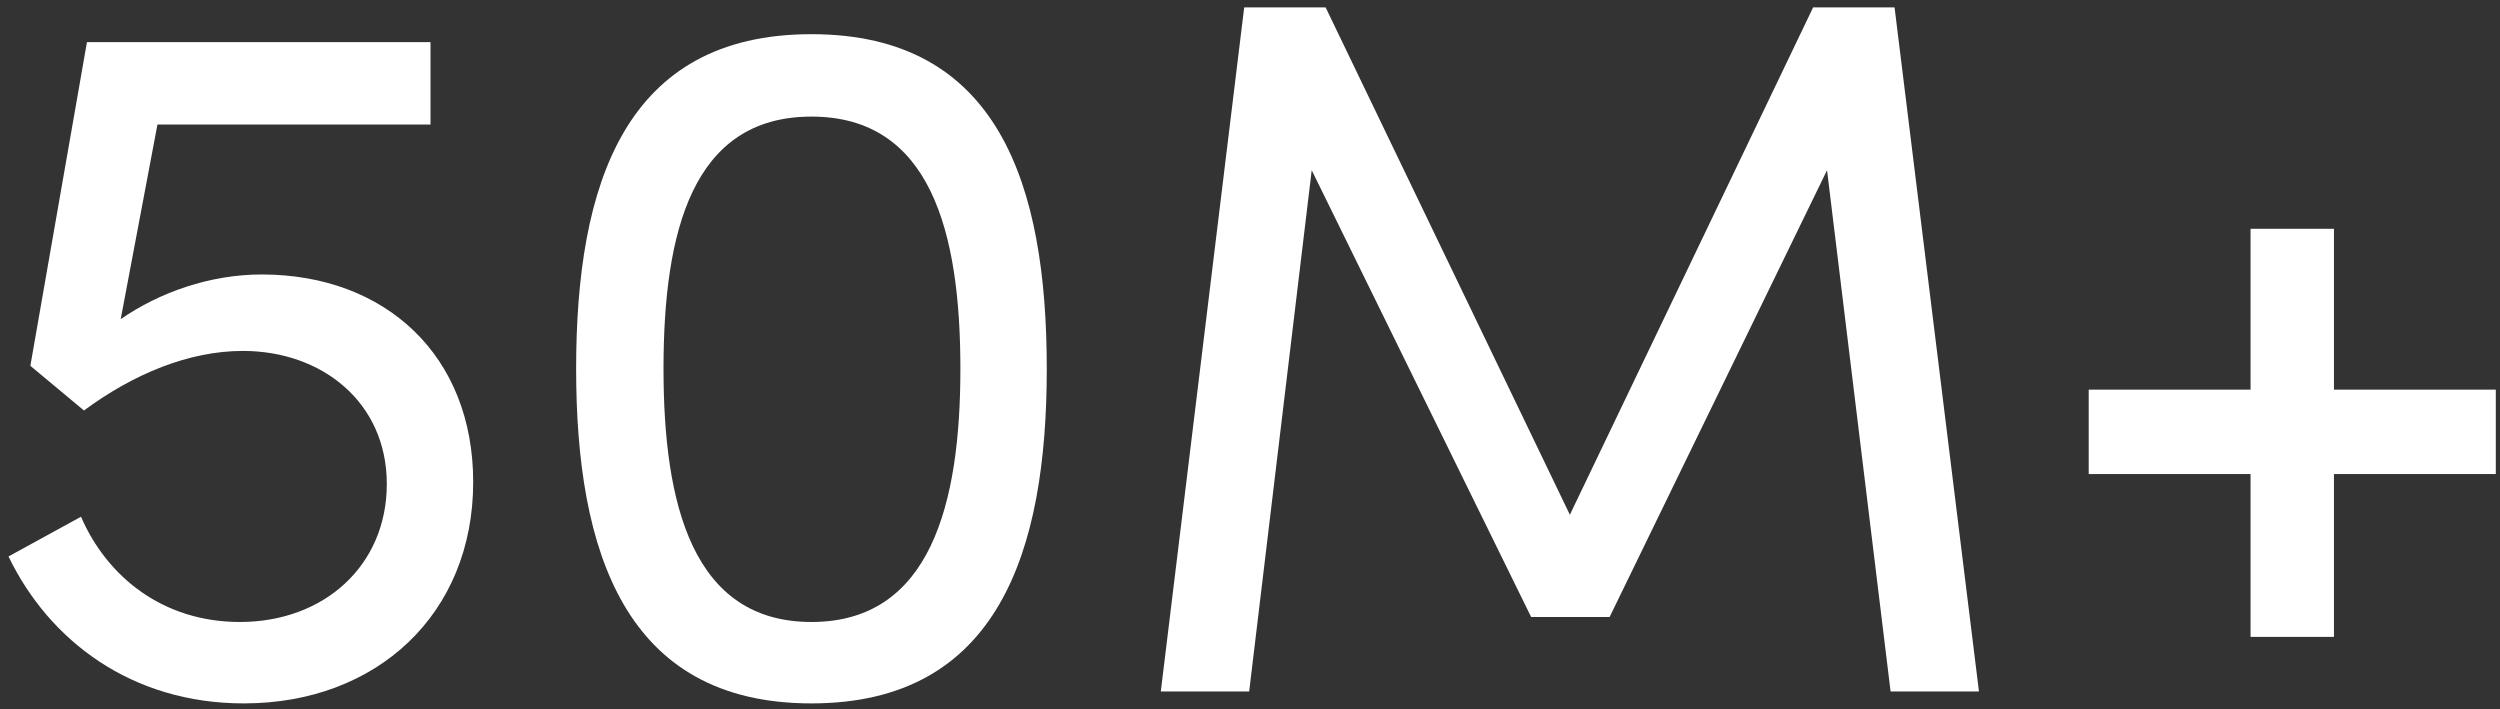
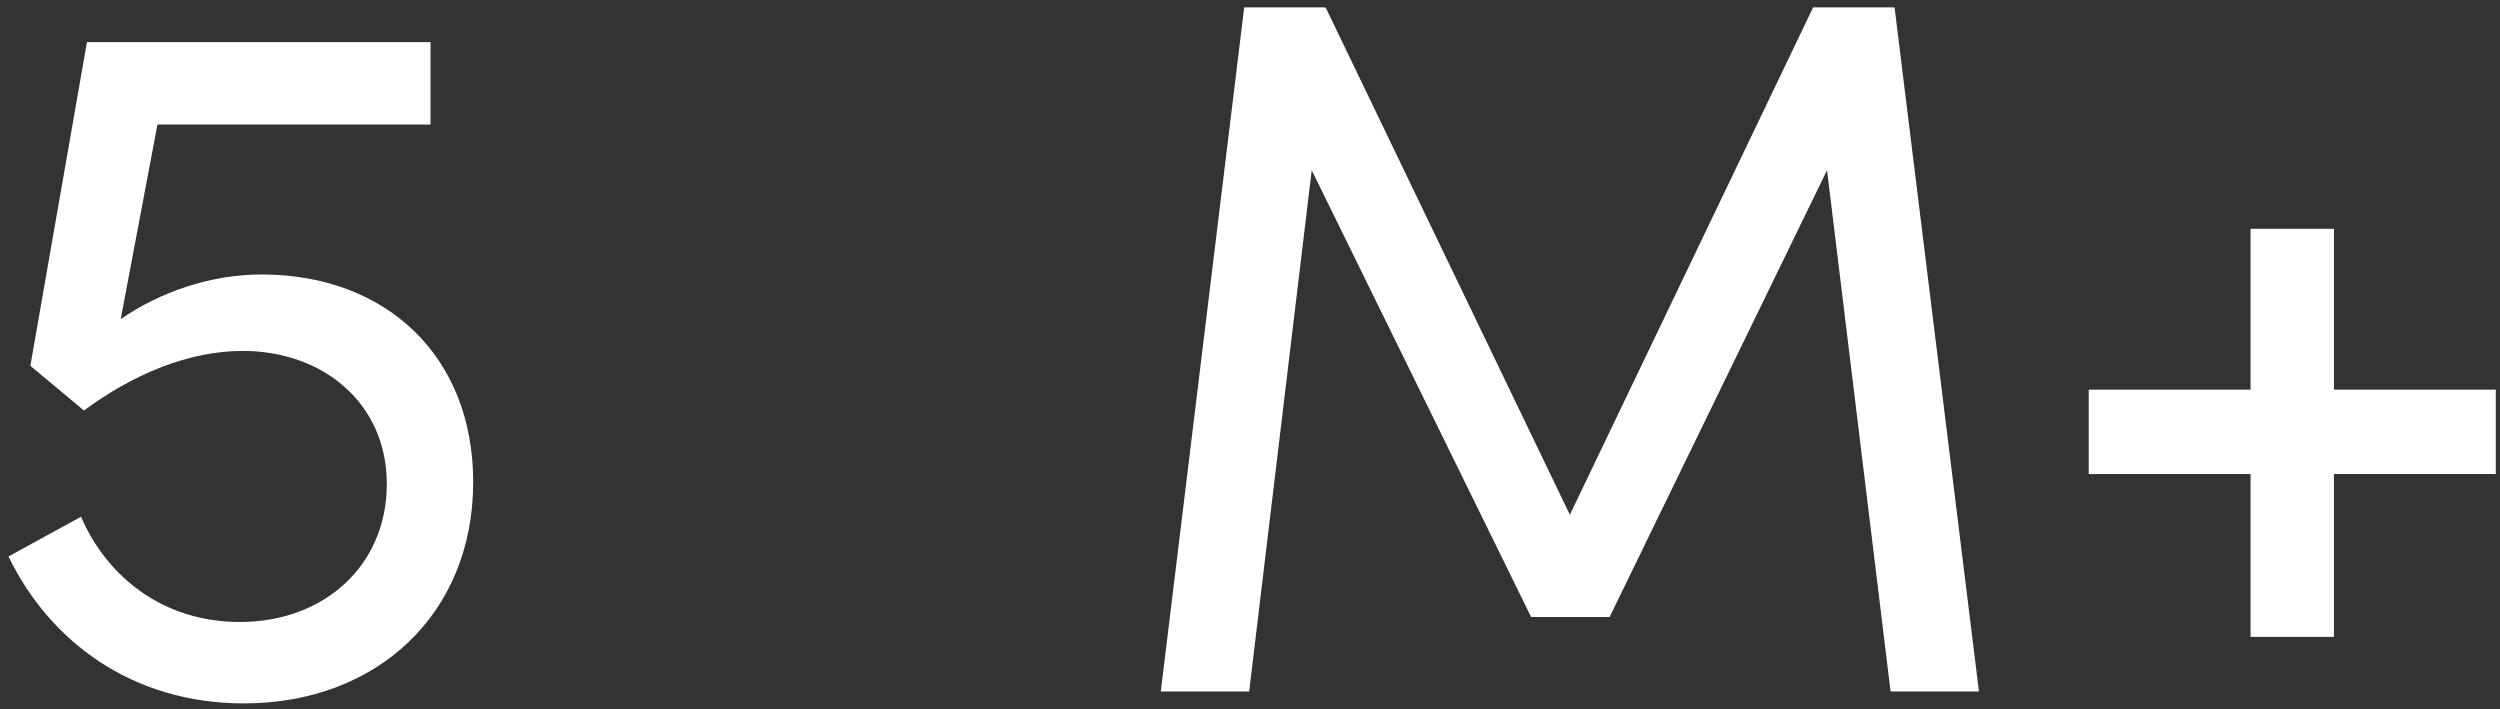
<svg xmlns="http://www.w3.org/2000/svg" width="141" height="40" viewBox="0 0 141 40" fill="none">
  <rect x="0" y="0" width="141" height="40" fill="#333333" stroke="none" />
  <path d="M14.76 15.48C11.848 15.48 8.992 16.488 6.808 18L8.88 7.024H24.28V2.376H4.904L1.712 20.632L4.736 23.152C7.536 21.08 10.672 19.792 13.696 19.792C18.176 19.792 21.816 22.704 21.816 27.296C21.816 31.888 18.288 35.08 13.528 35.08C9.16 35.08 6.024 32.504 4.568 29.144L0.48 31.384C2.776 36.144 7.424 39.672 13.752 39.672C21.256 39.672 26.688 34.632 26.688 27.184C26.688 20.072 21.76 15.48 14.76 15.48Z" fill="white" />
-   <path d="M45.766 39.672C56.294 39.672 59.038 31.104 59.038 20.8C59.038 10.384 56.294 1.928 45.766 1.928C35.238 1.928 32.494 10.384 32.494 20.8C32.494 31.104 35.238 39.672 45.766 39.672ZM45.766 35.08C39.046 35.08 37.422 28.416 37.422 20.8C37.422 13.072 39.046 6.576 45.766 6.576C52.486 6.576 54.166 13.072 54.166 20.8C54.166 28.416 52.486 35.08 45.766 35.08Z" fill="white" />
  <path d="M106.853 0.416H102.261L88.541 29.032L74.765 0.416H70.173L65.469 39H70.453L73.981 9.6L86.357 34.8H90.781L103.045 9.6L106.629 39H111.613L106.853 0.416Z" fill="white" />
  <path d="M131.635 21.976V12.904H126.931V21.976H117.803V26.736H126.931V35.92H131.635V26.736H140.763V21.976H131.635Z" fill="white" />
</svg>